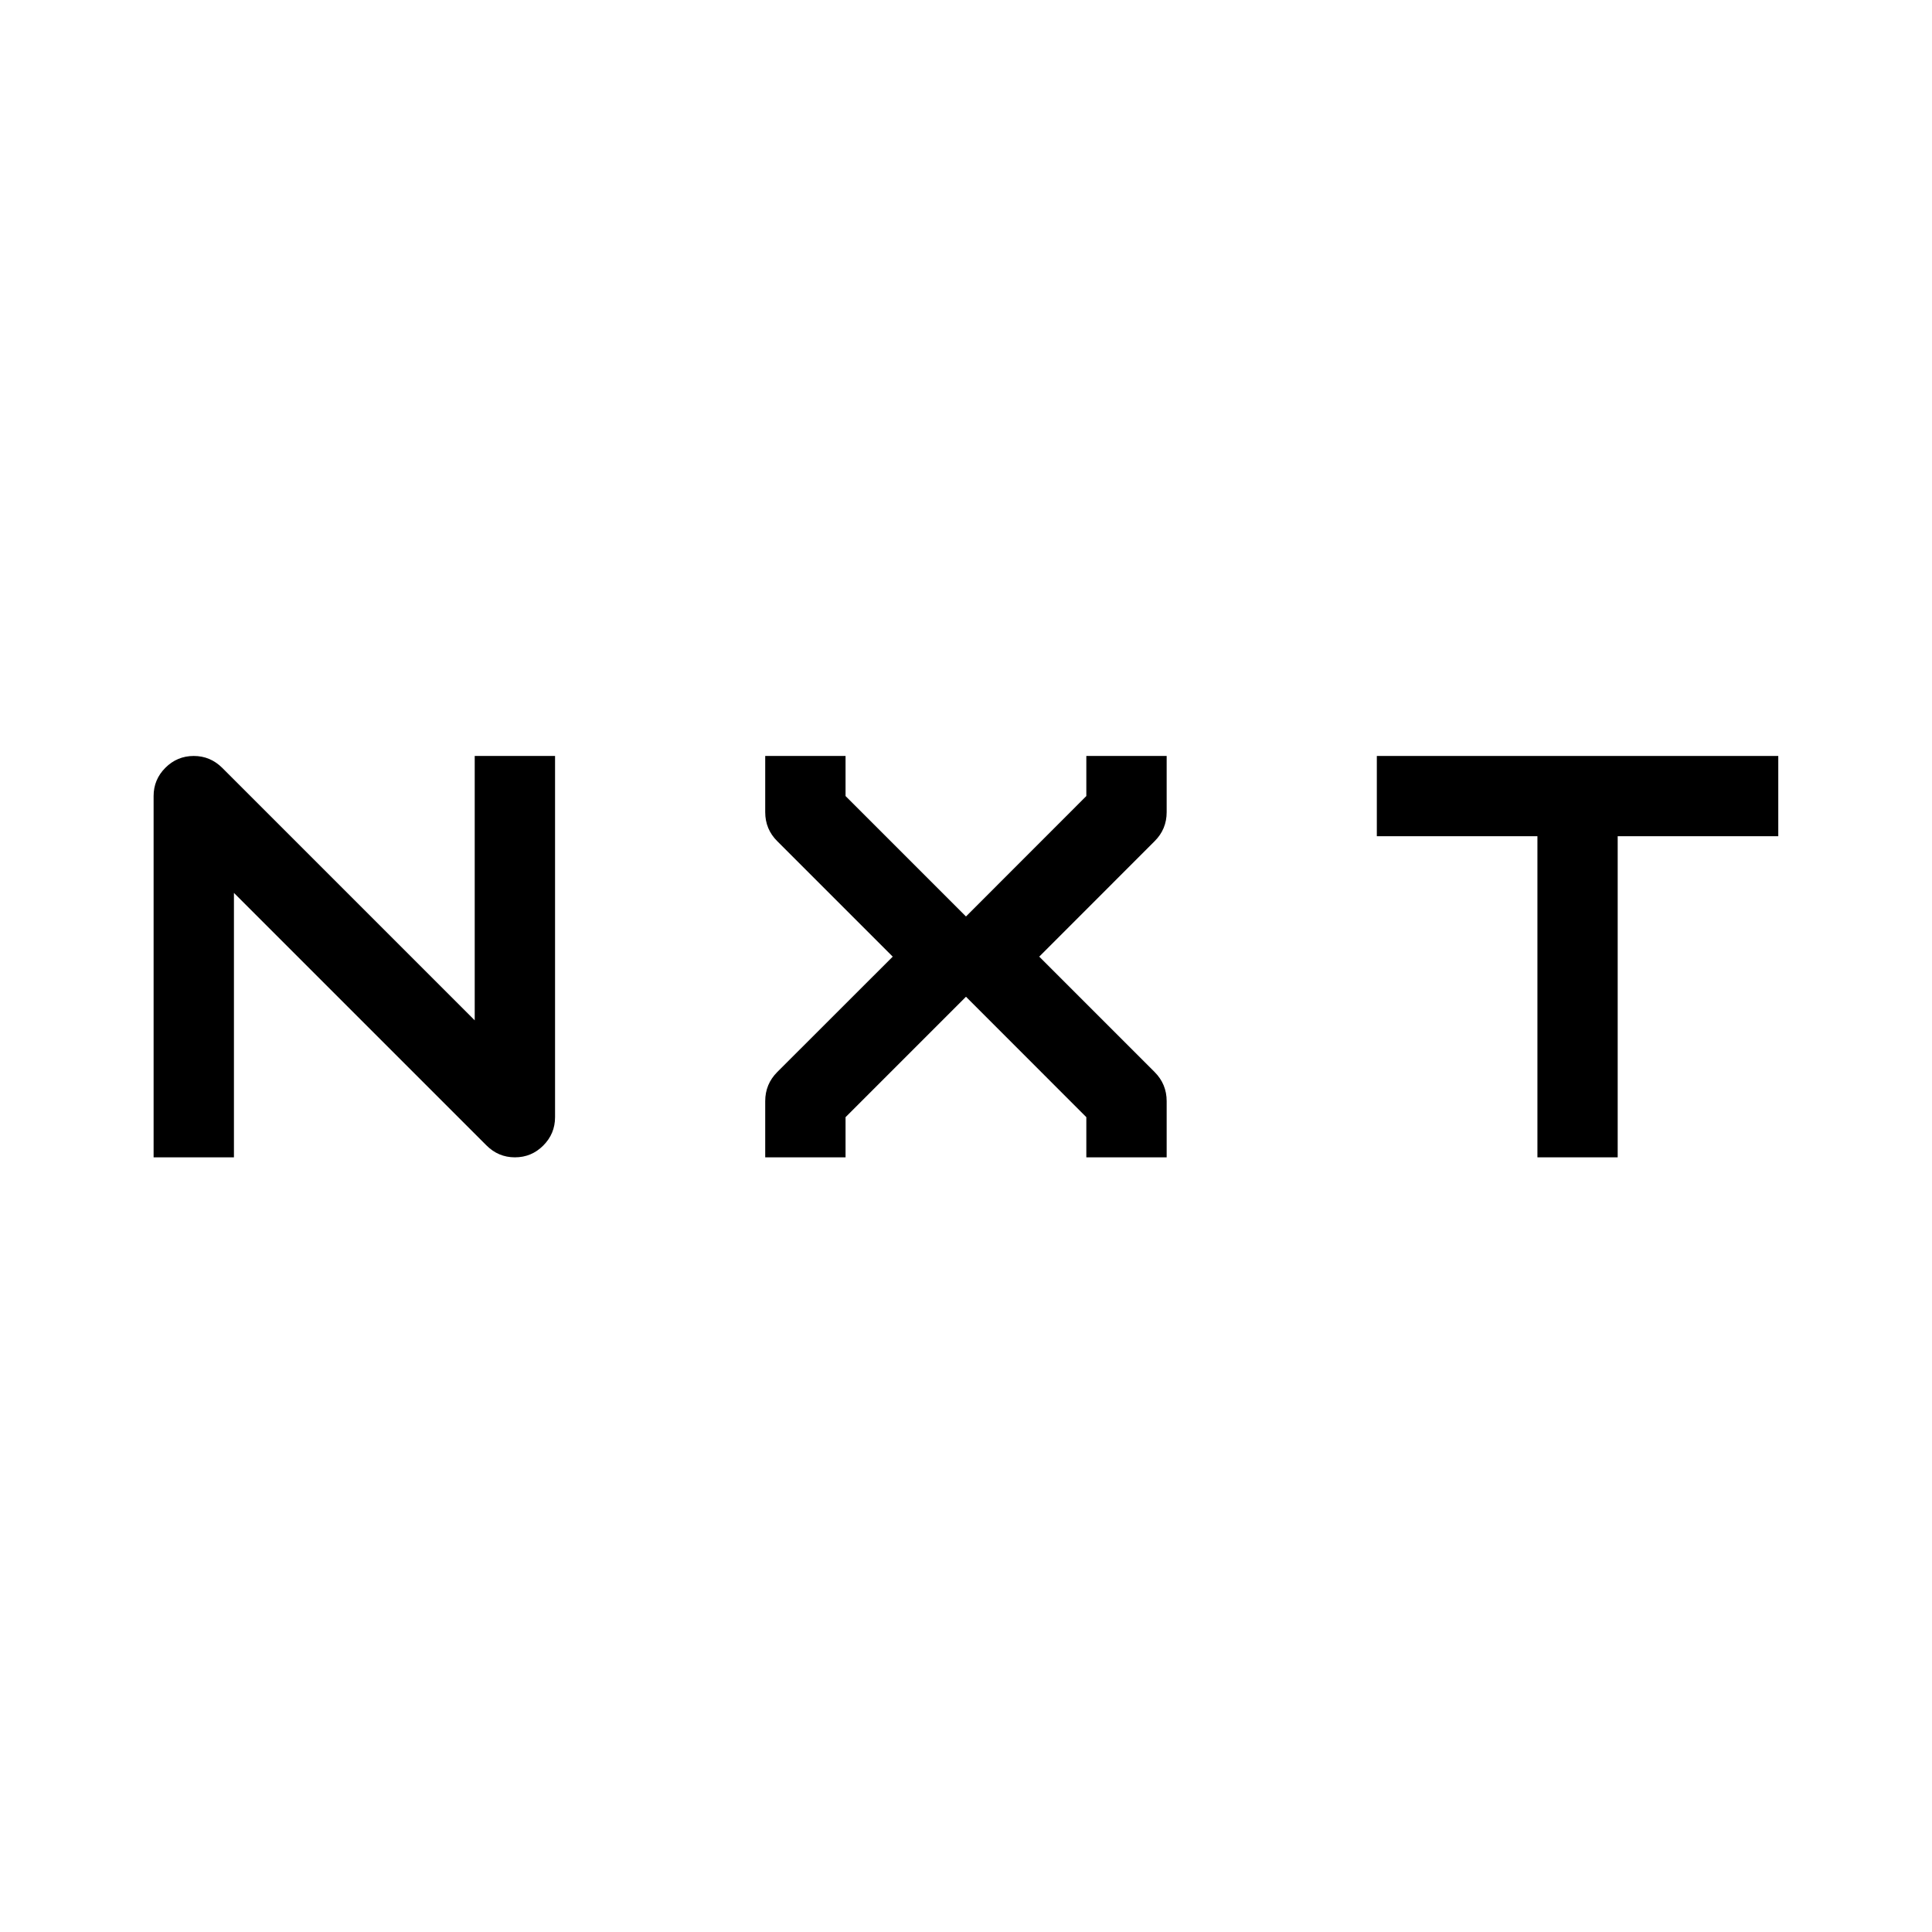
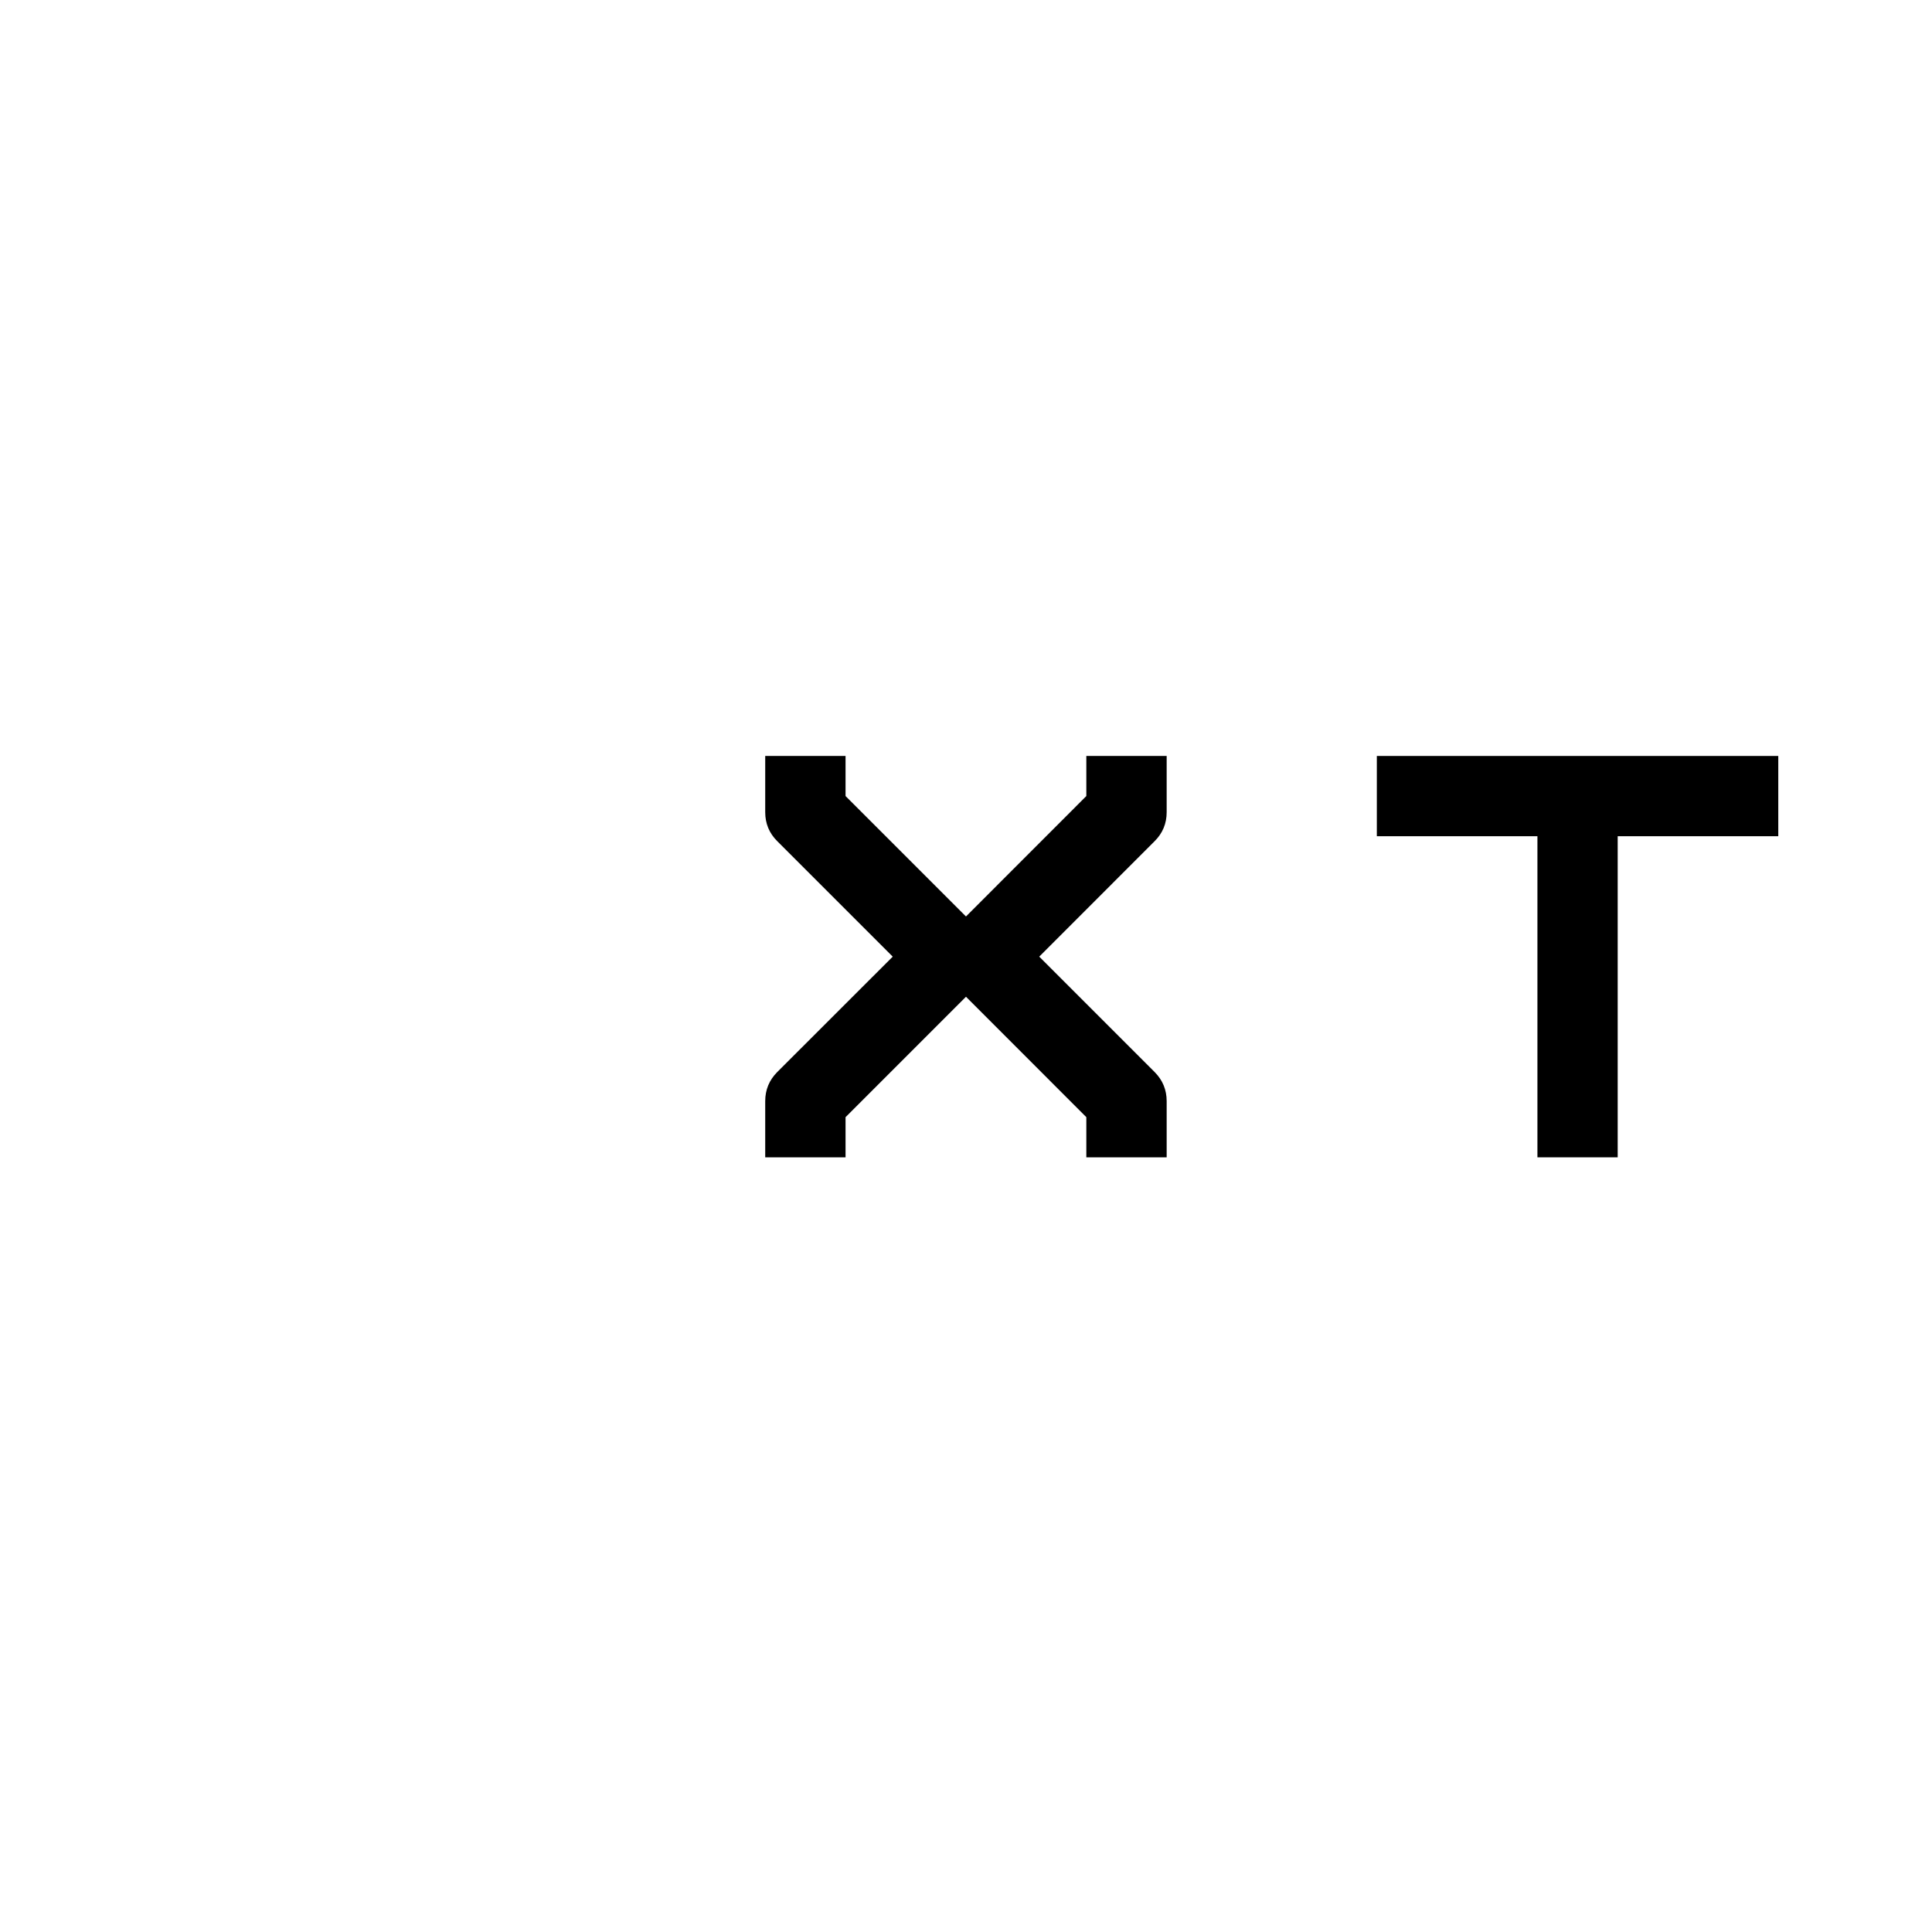
<svg xmlns="http://www.w3.org/2000/svg" width="500" zoomAndPan="magnify" viewBox="0 0 375 375" height="500" preserveAspectRatio="xMidYMid meet" version="1.0">
  <defs>
    <g />
    <clipPath id="e9f824e520">
      <rect x="0" width="351" y="0" height="117" />
    </clipPath>
  </defs>
  <g transform="matrix(1, 0, 0, 1, 24, 129)">
    <g clip-path="url(#e9f824e520)">
      <g fill="#000000" fill-opacity="1">
        <g transform="translate(1.923, 95.638)">
          <g>
-             <path d="M 19.484 0 L 3.891 0 L 3.891 -70.125 C 3.891 -72.258 4.648 -74.086 6.172 -75.609 C 7.703 -77.141 9.539 -77.906 11.688 -77.906 C 13.832 -77.906 15.68 -77.129 17.234 -75.578 L 66.219 -26.594 L 66.219 -77.906 L 81.812 -77.906 L 81.812 -7.797 C 81.812 -5.648 81.047 -3.812 79.516 -2.281 C 77.992 -0.758 76.16 0 74.016 0 C 71.867 0 70.02 -0.781 68.469 -2.344 L 19.484 -51.328 Z M 19.484 0 " />
-           </g>
+             </g>
        </g>
      </g>
      <g fill="#000000" fill-opacity="1">
        <g transform="translate(120.637, 95.638)">
          <g>
            <path d="M 81.812 -77.906 L 81.812 -67 C 81.812 -64.789 81.031 -62.91 79.469 -61.359 L 57.078 -38.953 L 79.469 -16.562 C 81.031 -15 81.812 -13.113 81.812 -10.906 L 81.812 0 L 66.219 0 L 66.219 -7.797 L 42.859 -31.172 L 19.484 -7.797 L 19.484 0 L 3.891 0 L 3.891 -10.906 C 3.891 -13.113 4.672 -15 6.234 -16.562 L 28.641 -38.953 L 6.234 -61.359 C 4.672 -62.91 3.891 -64.789 3.891 -67 L 3.891 -77.906 L 19.484 -77.906 L 19.484 -70.125 L 42.859 -46.75 L 66.219 -70.125 L 66.219 -77.906 Z M 81.812 -77.906 " />
          </g>
        </g>
      </g>
      <g fill="#000000" fill-opacity="1">
        <g transform="translate(239.351, 95.638)">
          <g>
            <path d="M 81.812 -77.906 L 81.812 -62.328 L 50.641 -62.328 L 50.641 0 L 35.062 0 L 35.062 -62.328 L 3.891 -62.328 L 3.891 -77.906 Z M 81.812 -77.906 " />
          </g>
        </g>
      </g>
    </g>
  </g>
</svg>